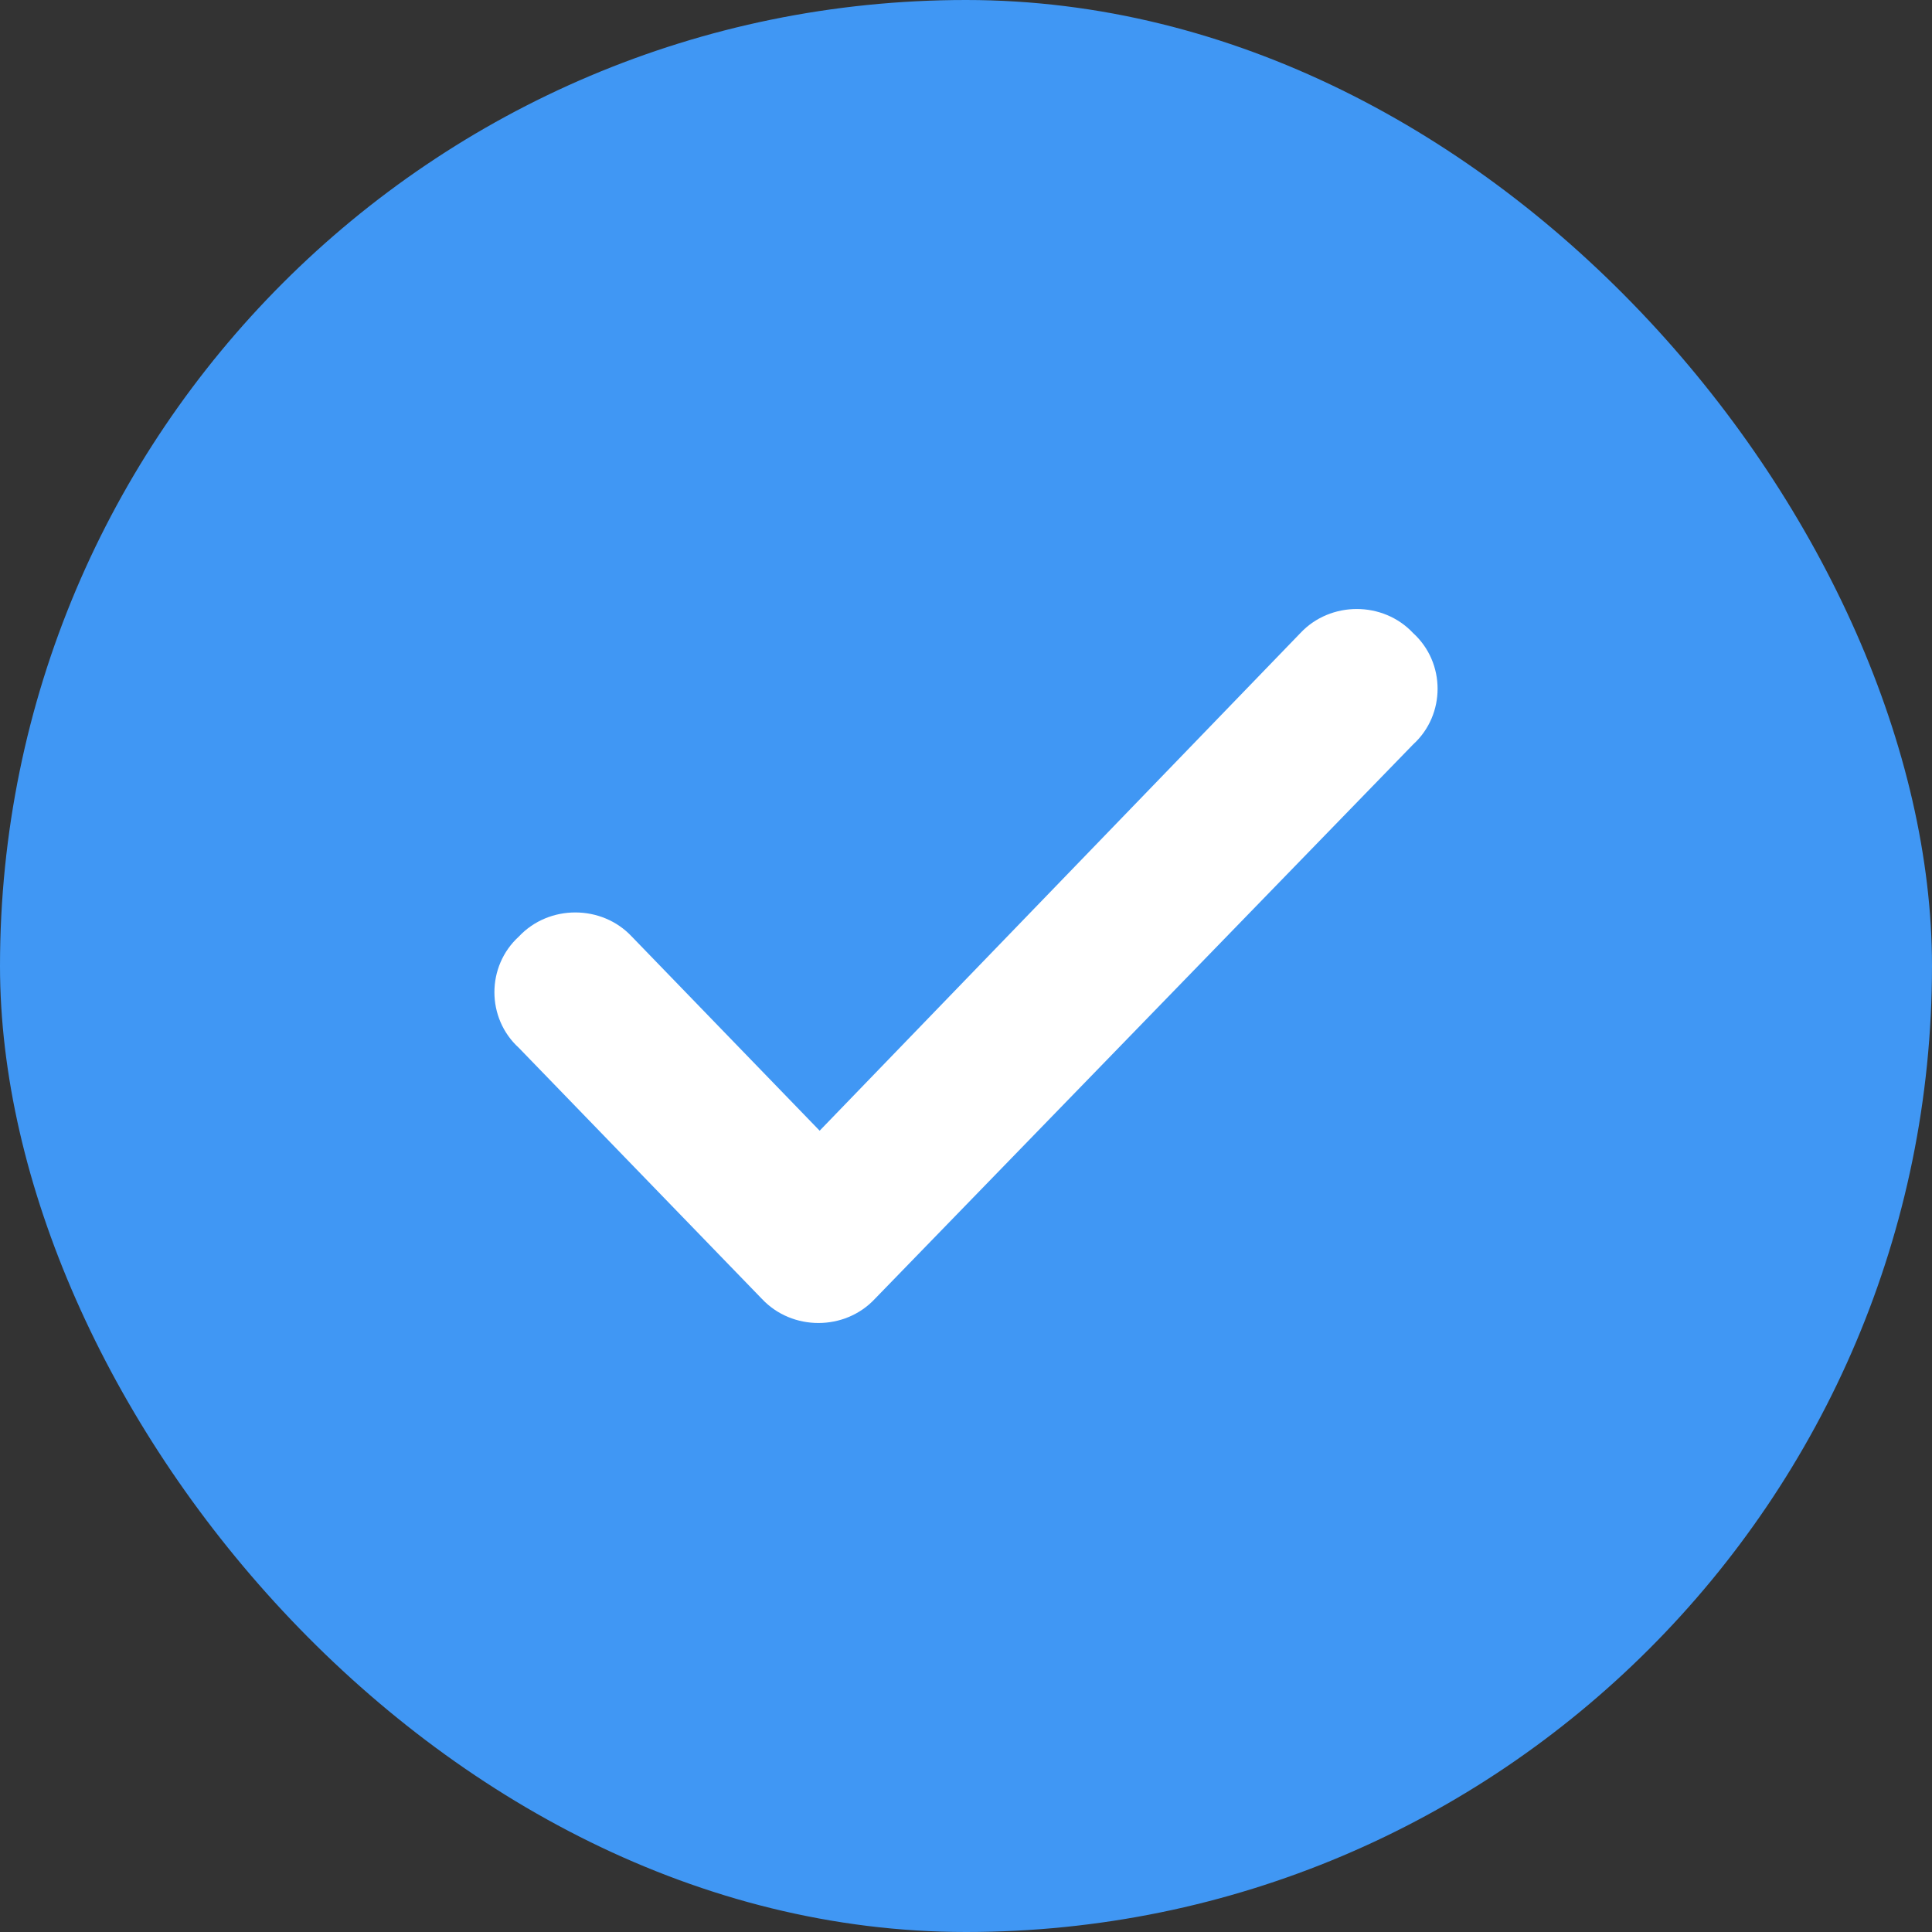
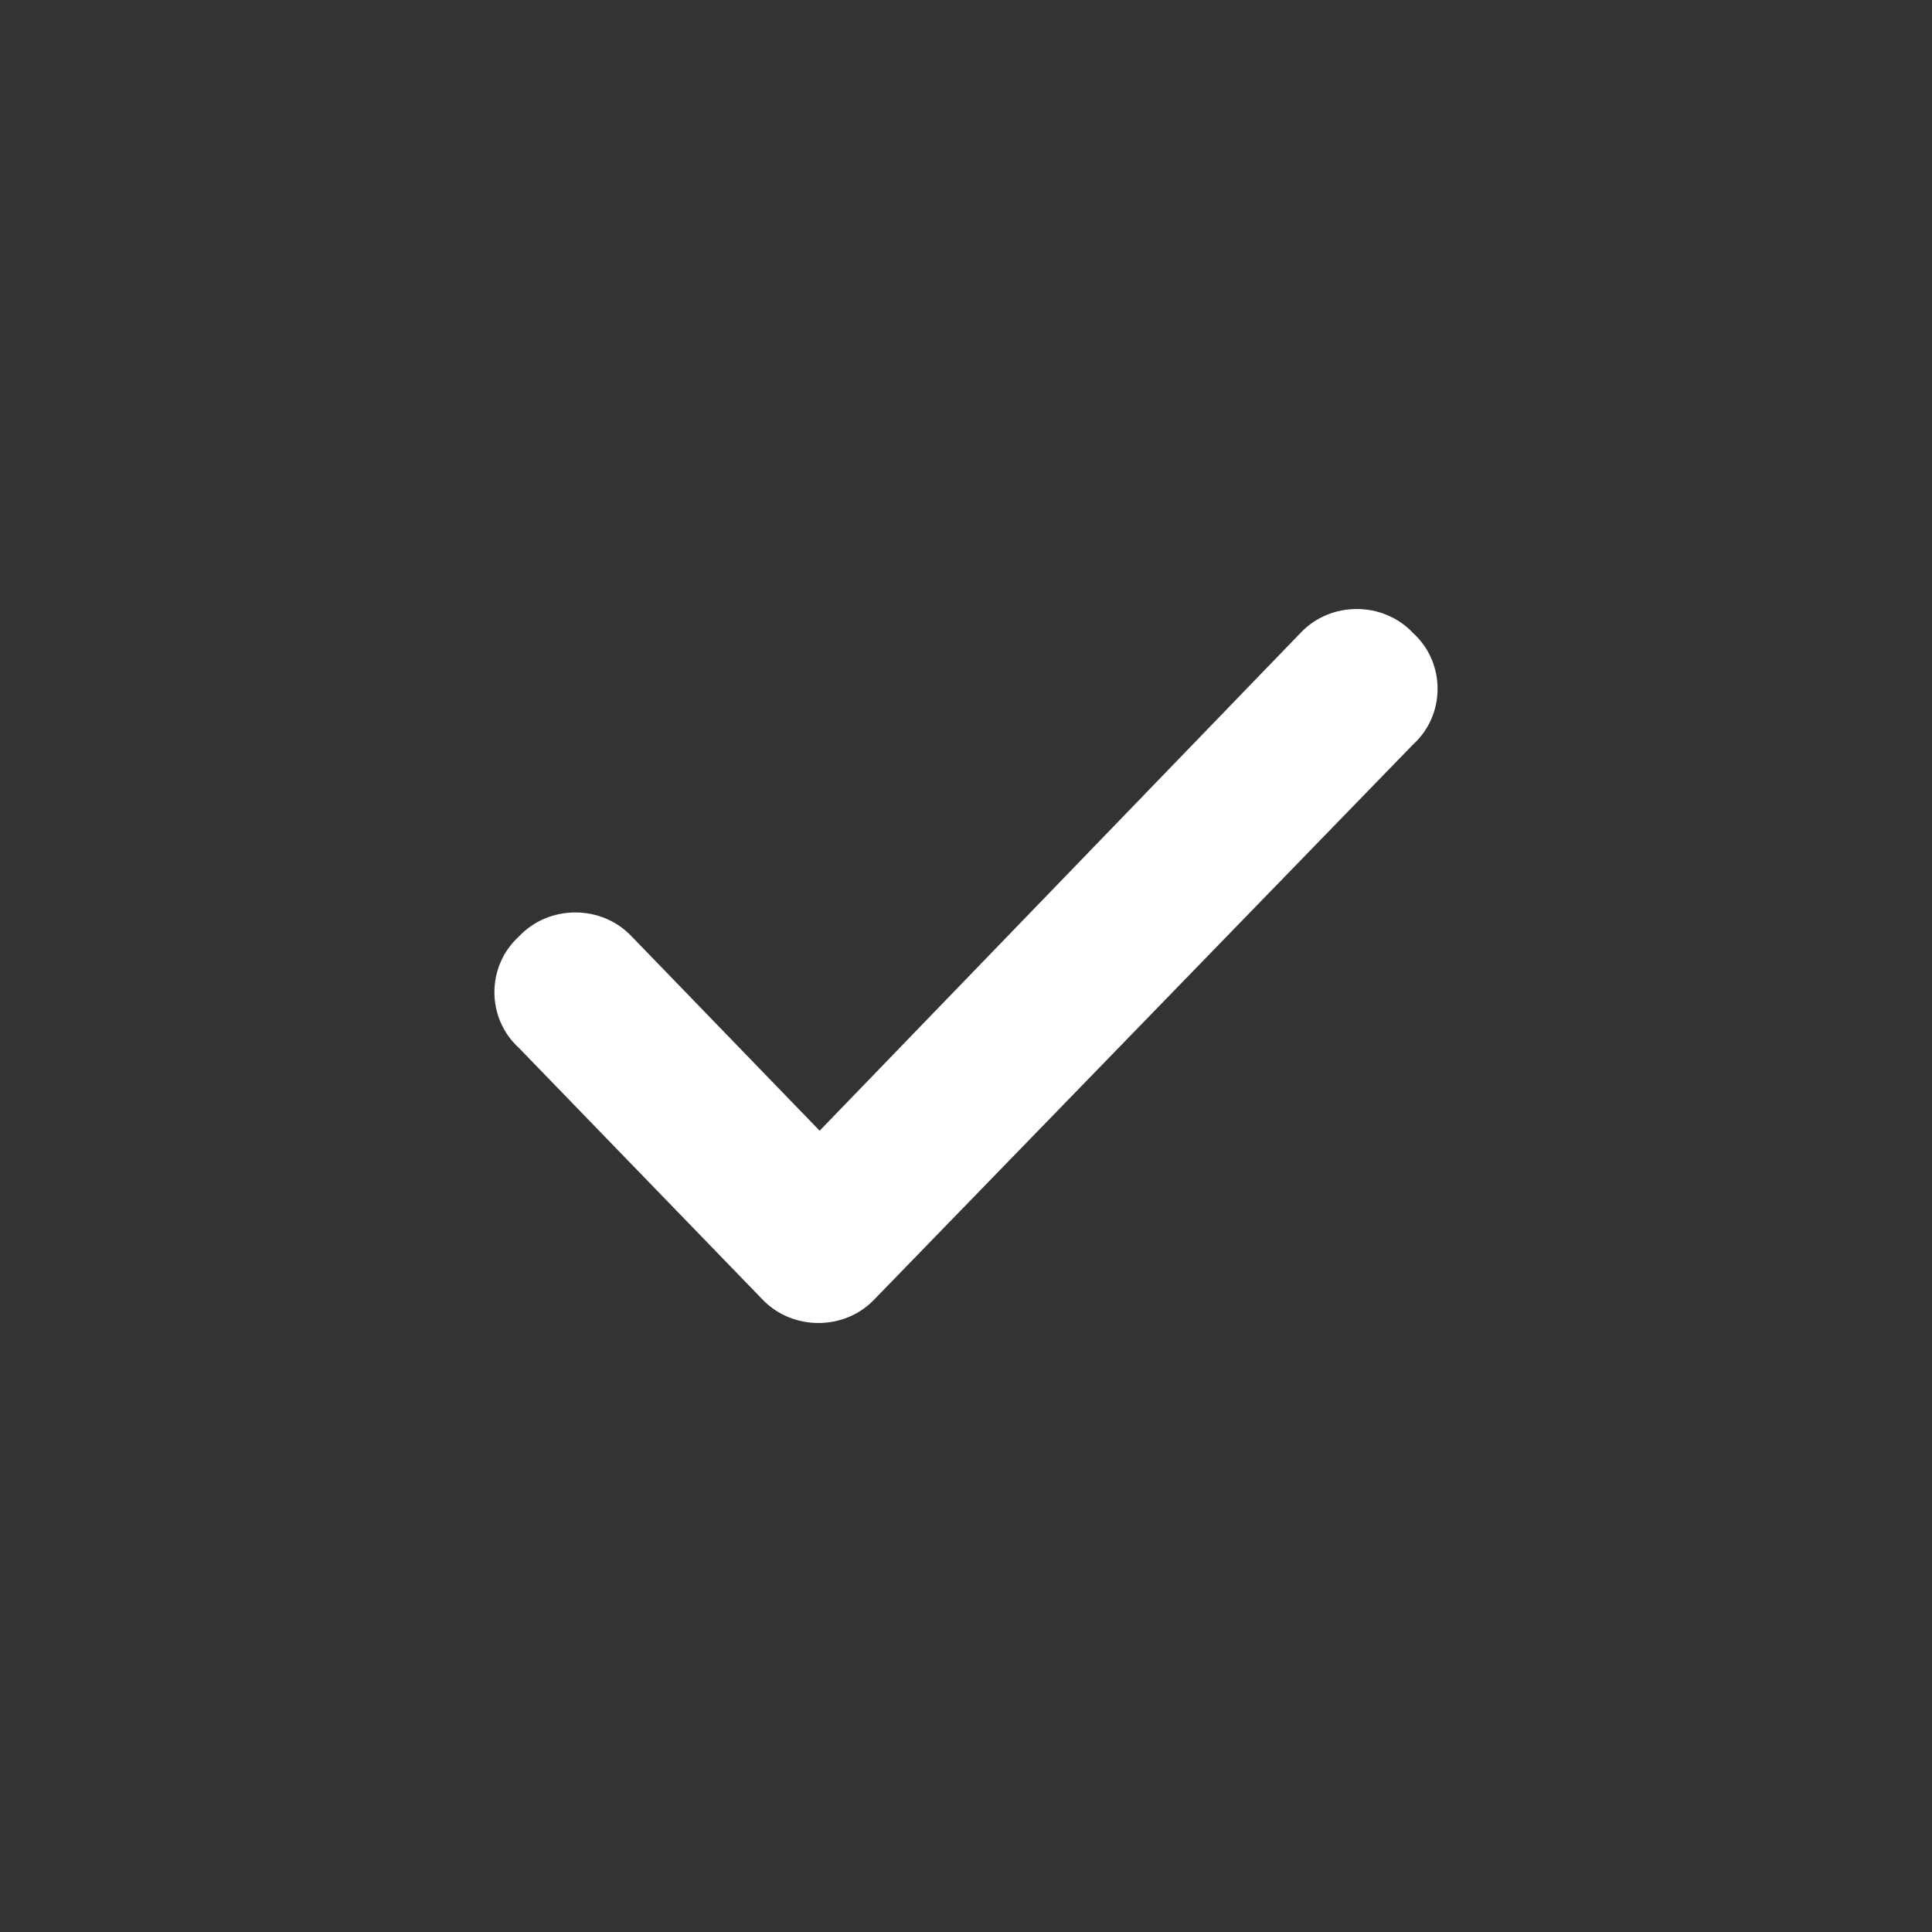
<svg xmlns="http://www.w3.org/2000/svg" width="16" height="16" viewBox="0 0 16 16" fill="none">
  <rect x="0" y="0" width="16" height="16" fill="#333333" stroke="none" />
-   <rect width="16" height="16" rx="8" fill="#4097F4" />
  <path d="M11.703 5.243C11.973 5.489 11.973 5.919 11.703 6.165L7.245 10.757C6.996 11.023 6.56 11.023 6.31 10.757L4.297 8.678C4.027 8.432 4.027 8.002 4.297 7.756C4.546 7.49 4.983 7.49 5.232 7.756L6.788 9.364L10.769 5.243C11.018 4.977 11.454 4.977 11.703 5.243Z" fill="white" />
</svg>